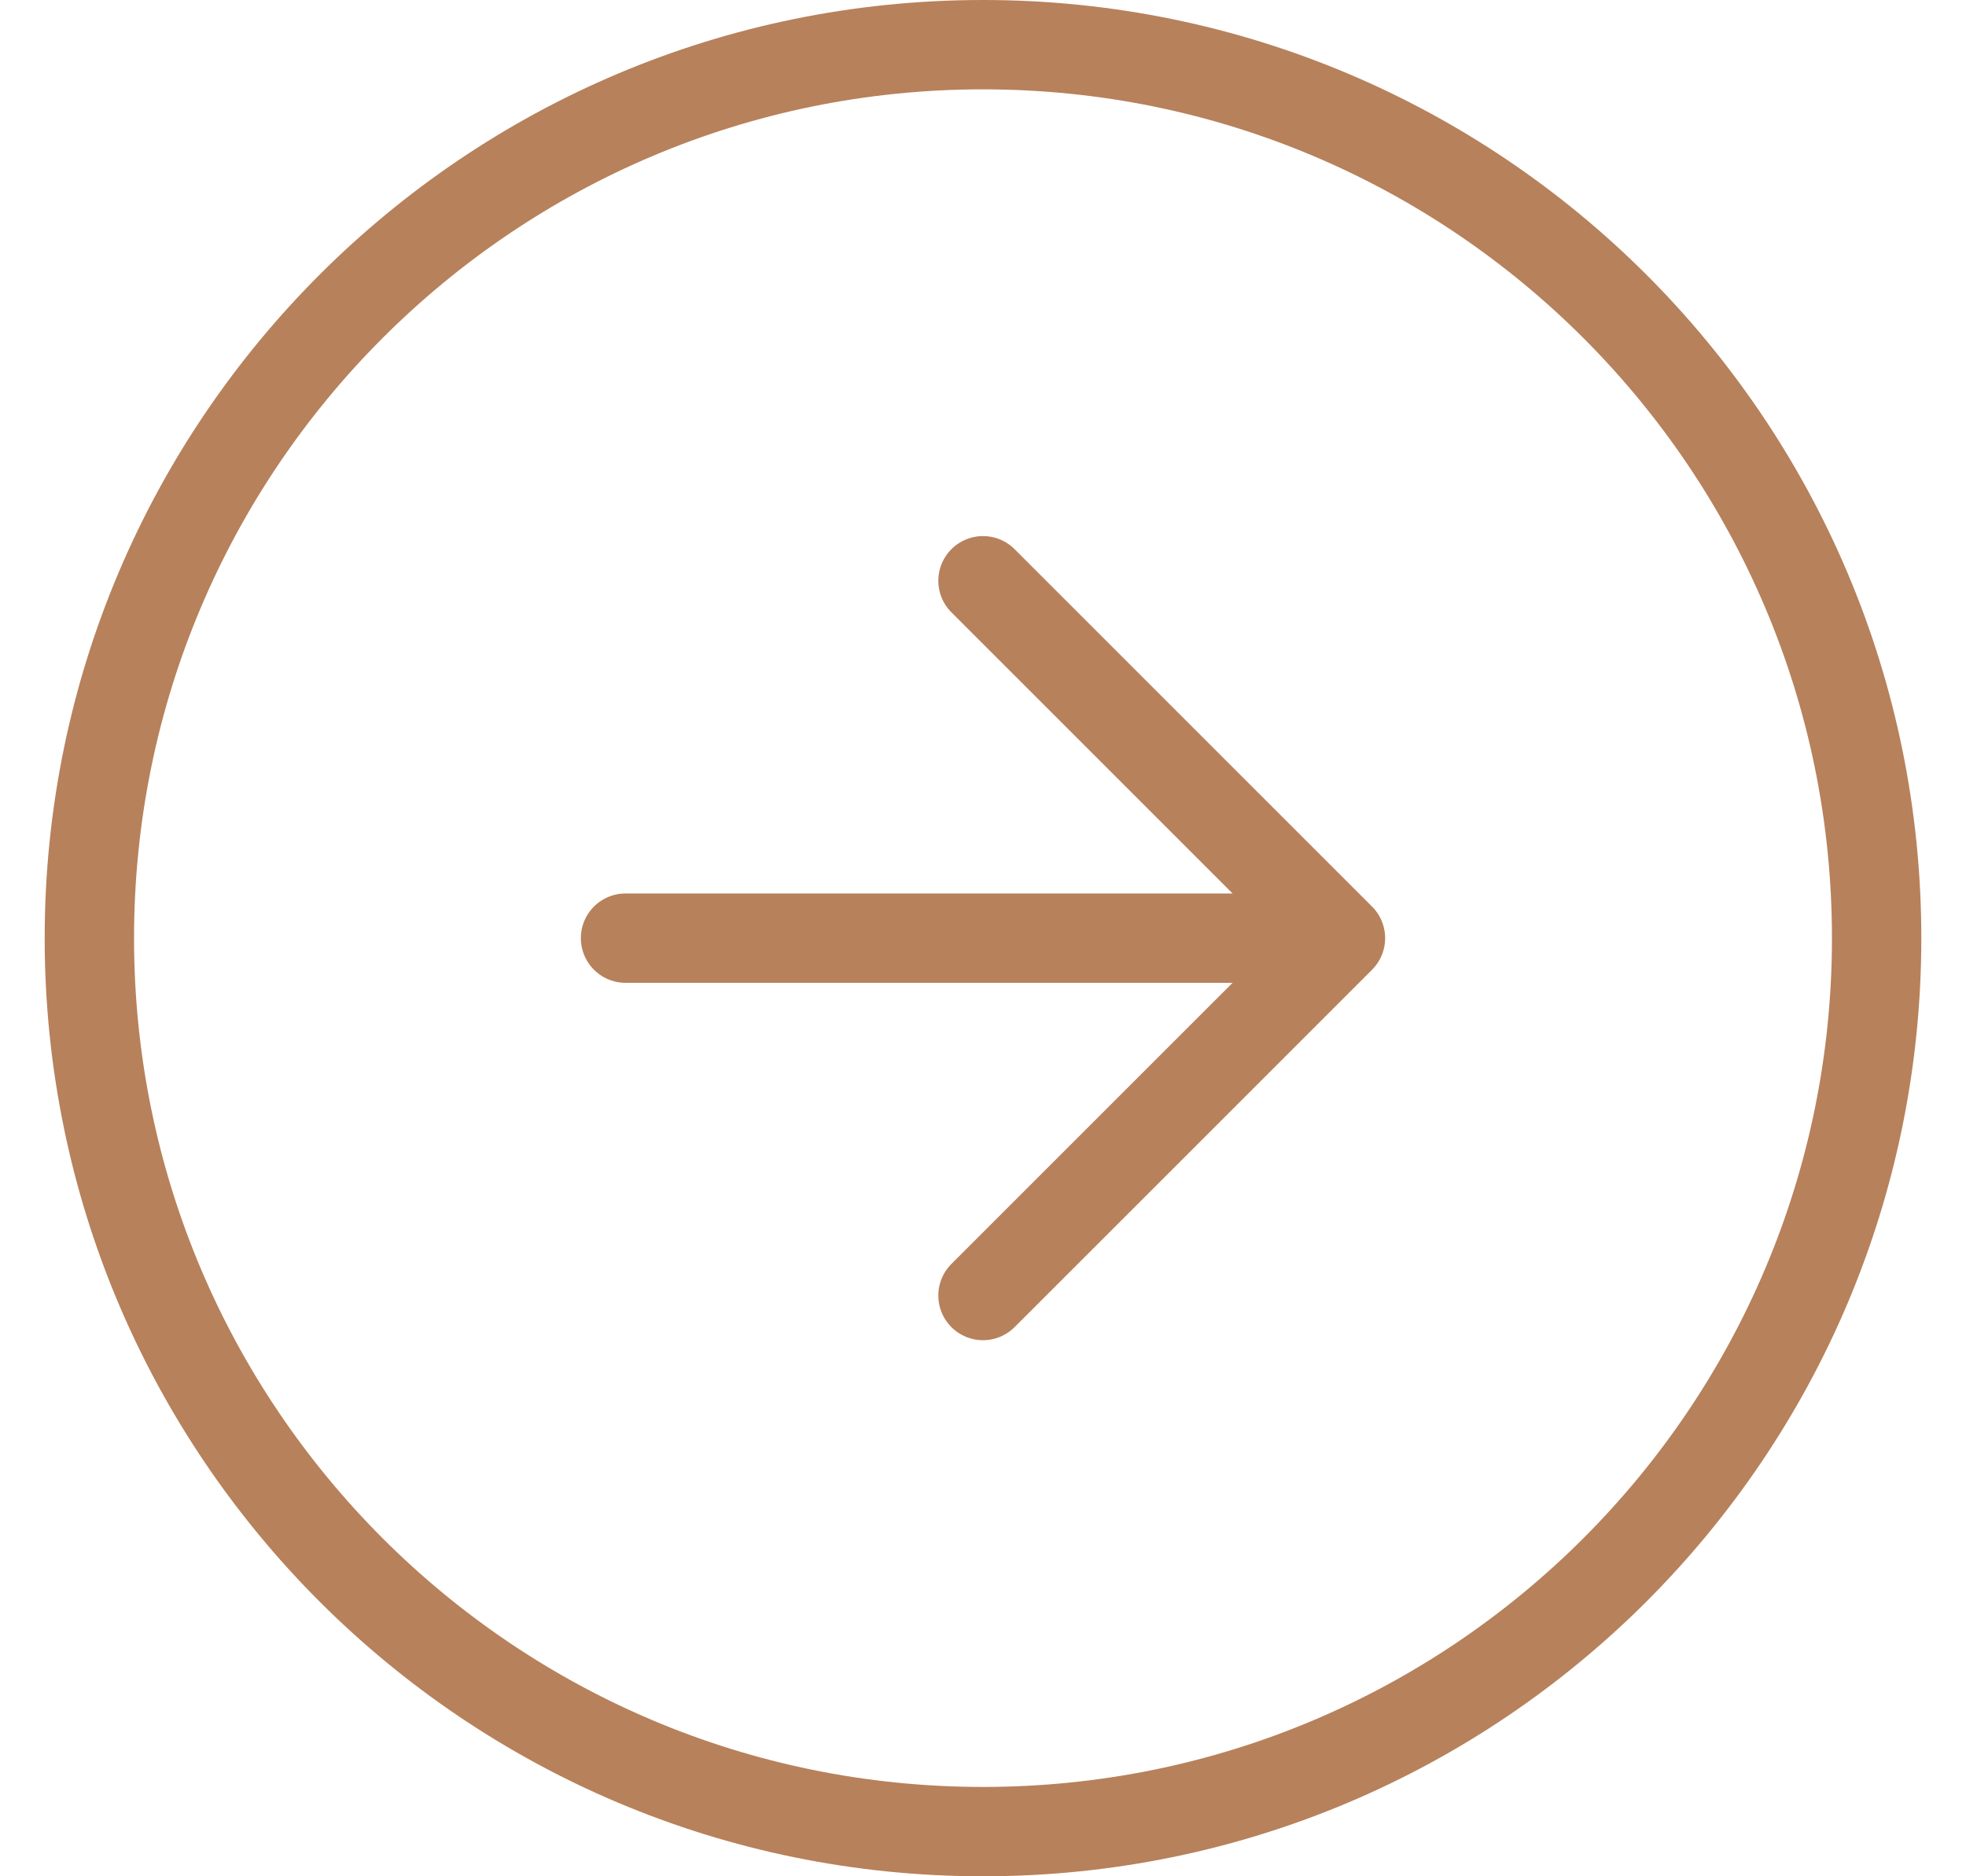
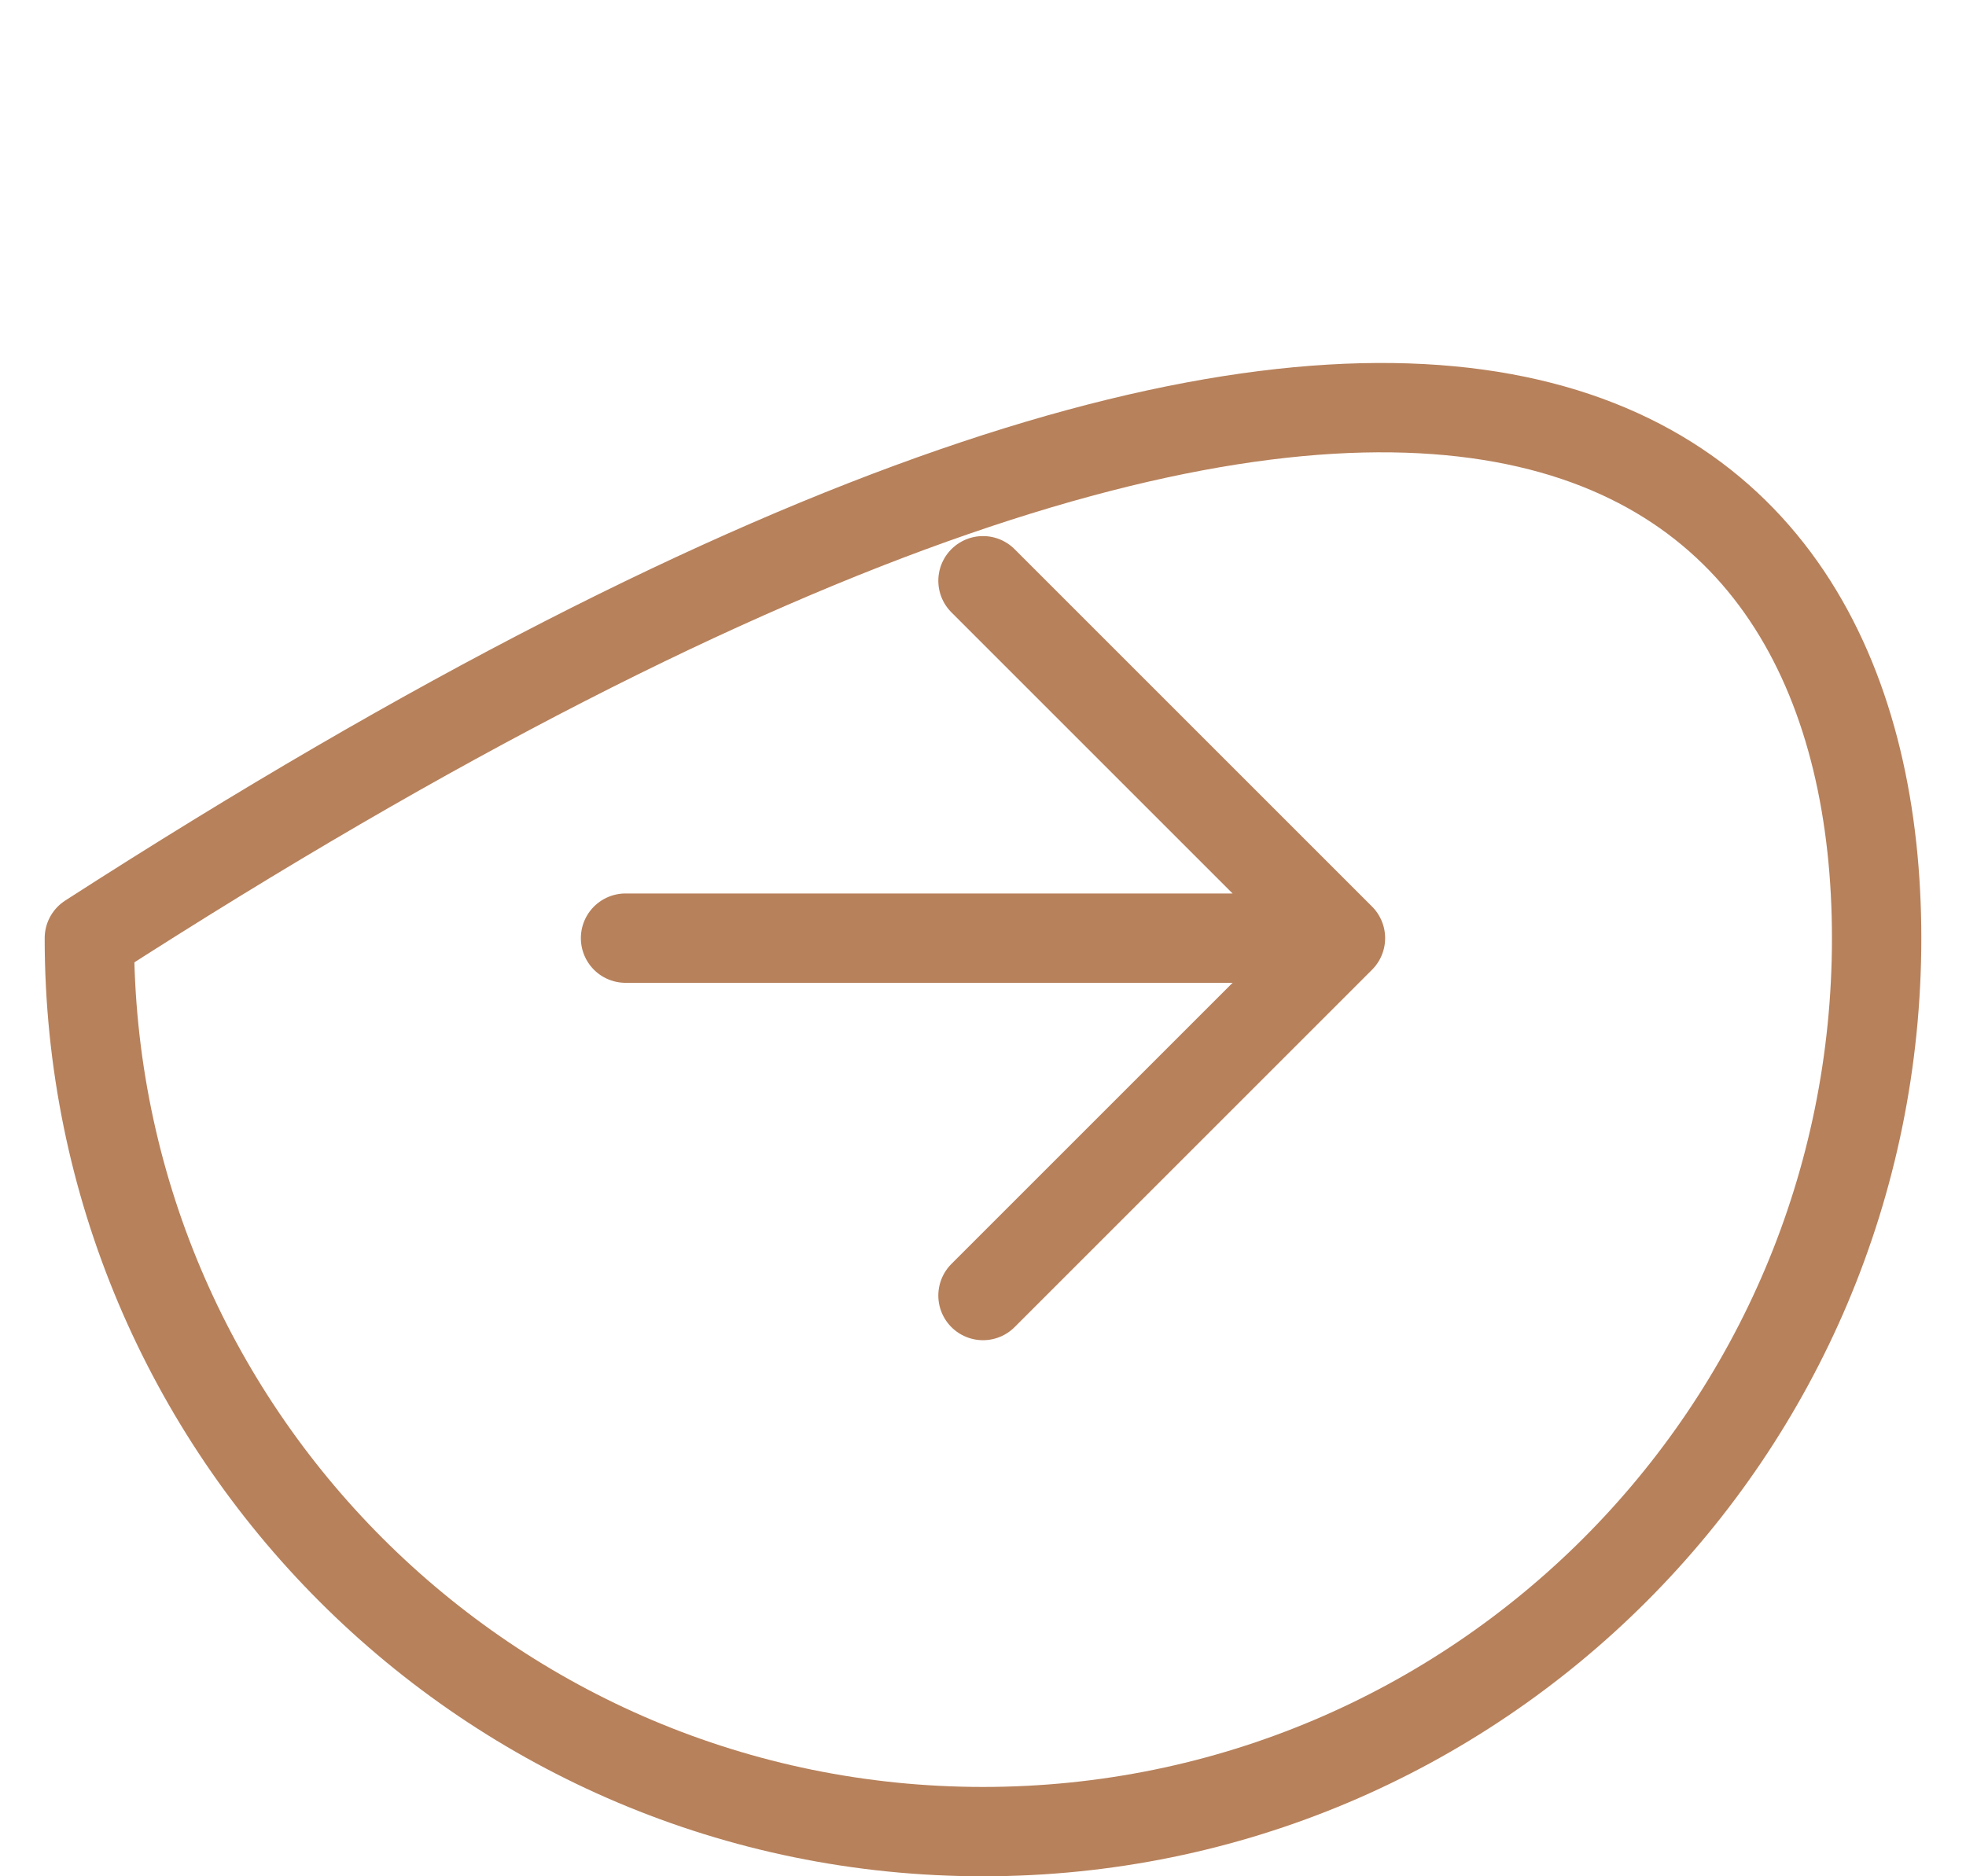
<svg xmlns="http://www.w3.org/2000/svg" width="22" height="21" viewBox="0 0 22 21" fill="none">
-   <path id="Vector" d="M11 14.5L15 10.5M15 10.5L11 6.5M15 10.5H7M21 10.5C21 16.023 16.523 20.5 11 20.5C5.477 20.5 1 16.023 1 10.5C1 4.977 5.477 0.5 11 0.5C16.523 0.5 21 4.977 21 10.5Z" stroke="#B7815B" stroke-linecap="round" stroke-linejoin="round" />
+   <path id="Vector" d="M11 14.5L15 10.5M15 10.5L11 6.5M15 10.5H7M21 10.5C21 16.023 16.523 20.5 11 20.5C5.477 20.5 1 16.023 1 10.5C16.523 0.5 21 4.977 21 10.5Z" stroke="#B7815B" stroke-linecap="round" stroke-linejoin="round" />
</svg>